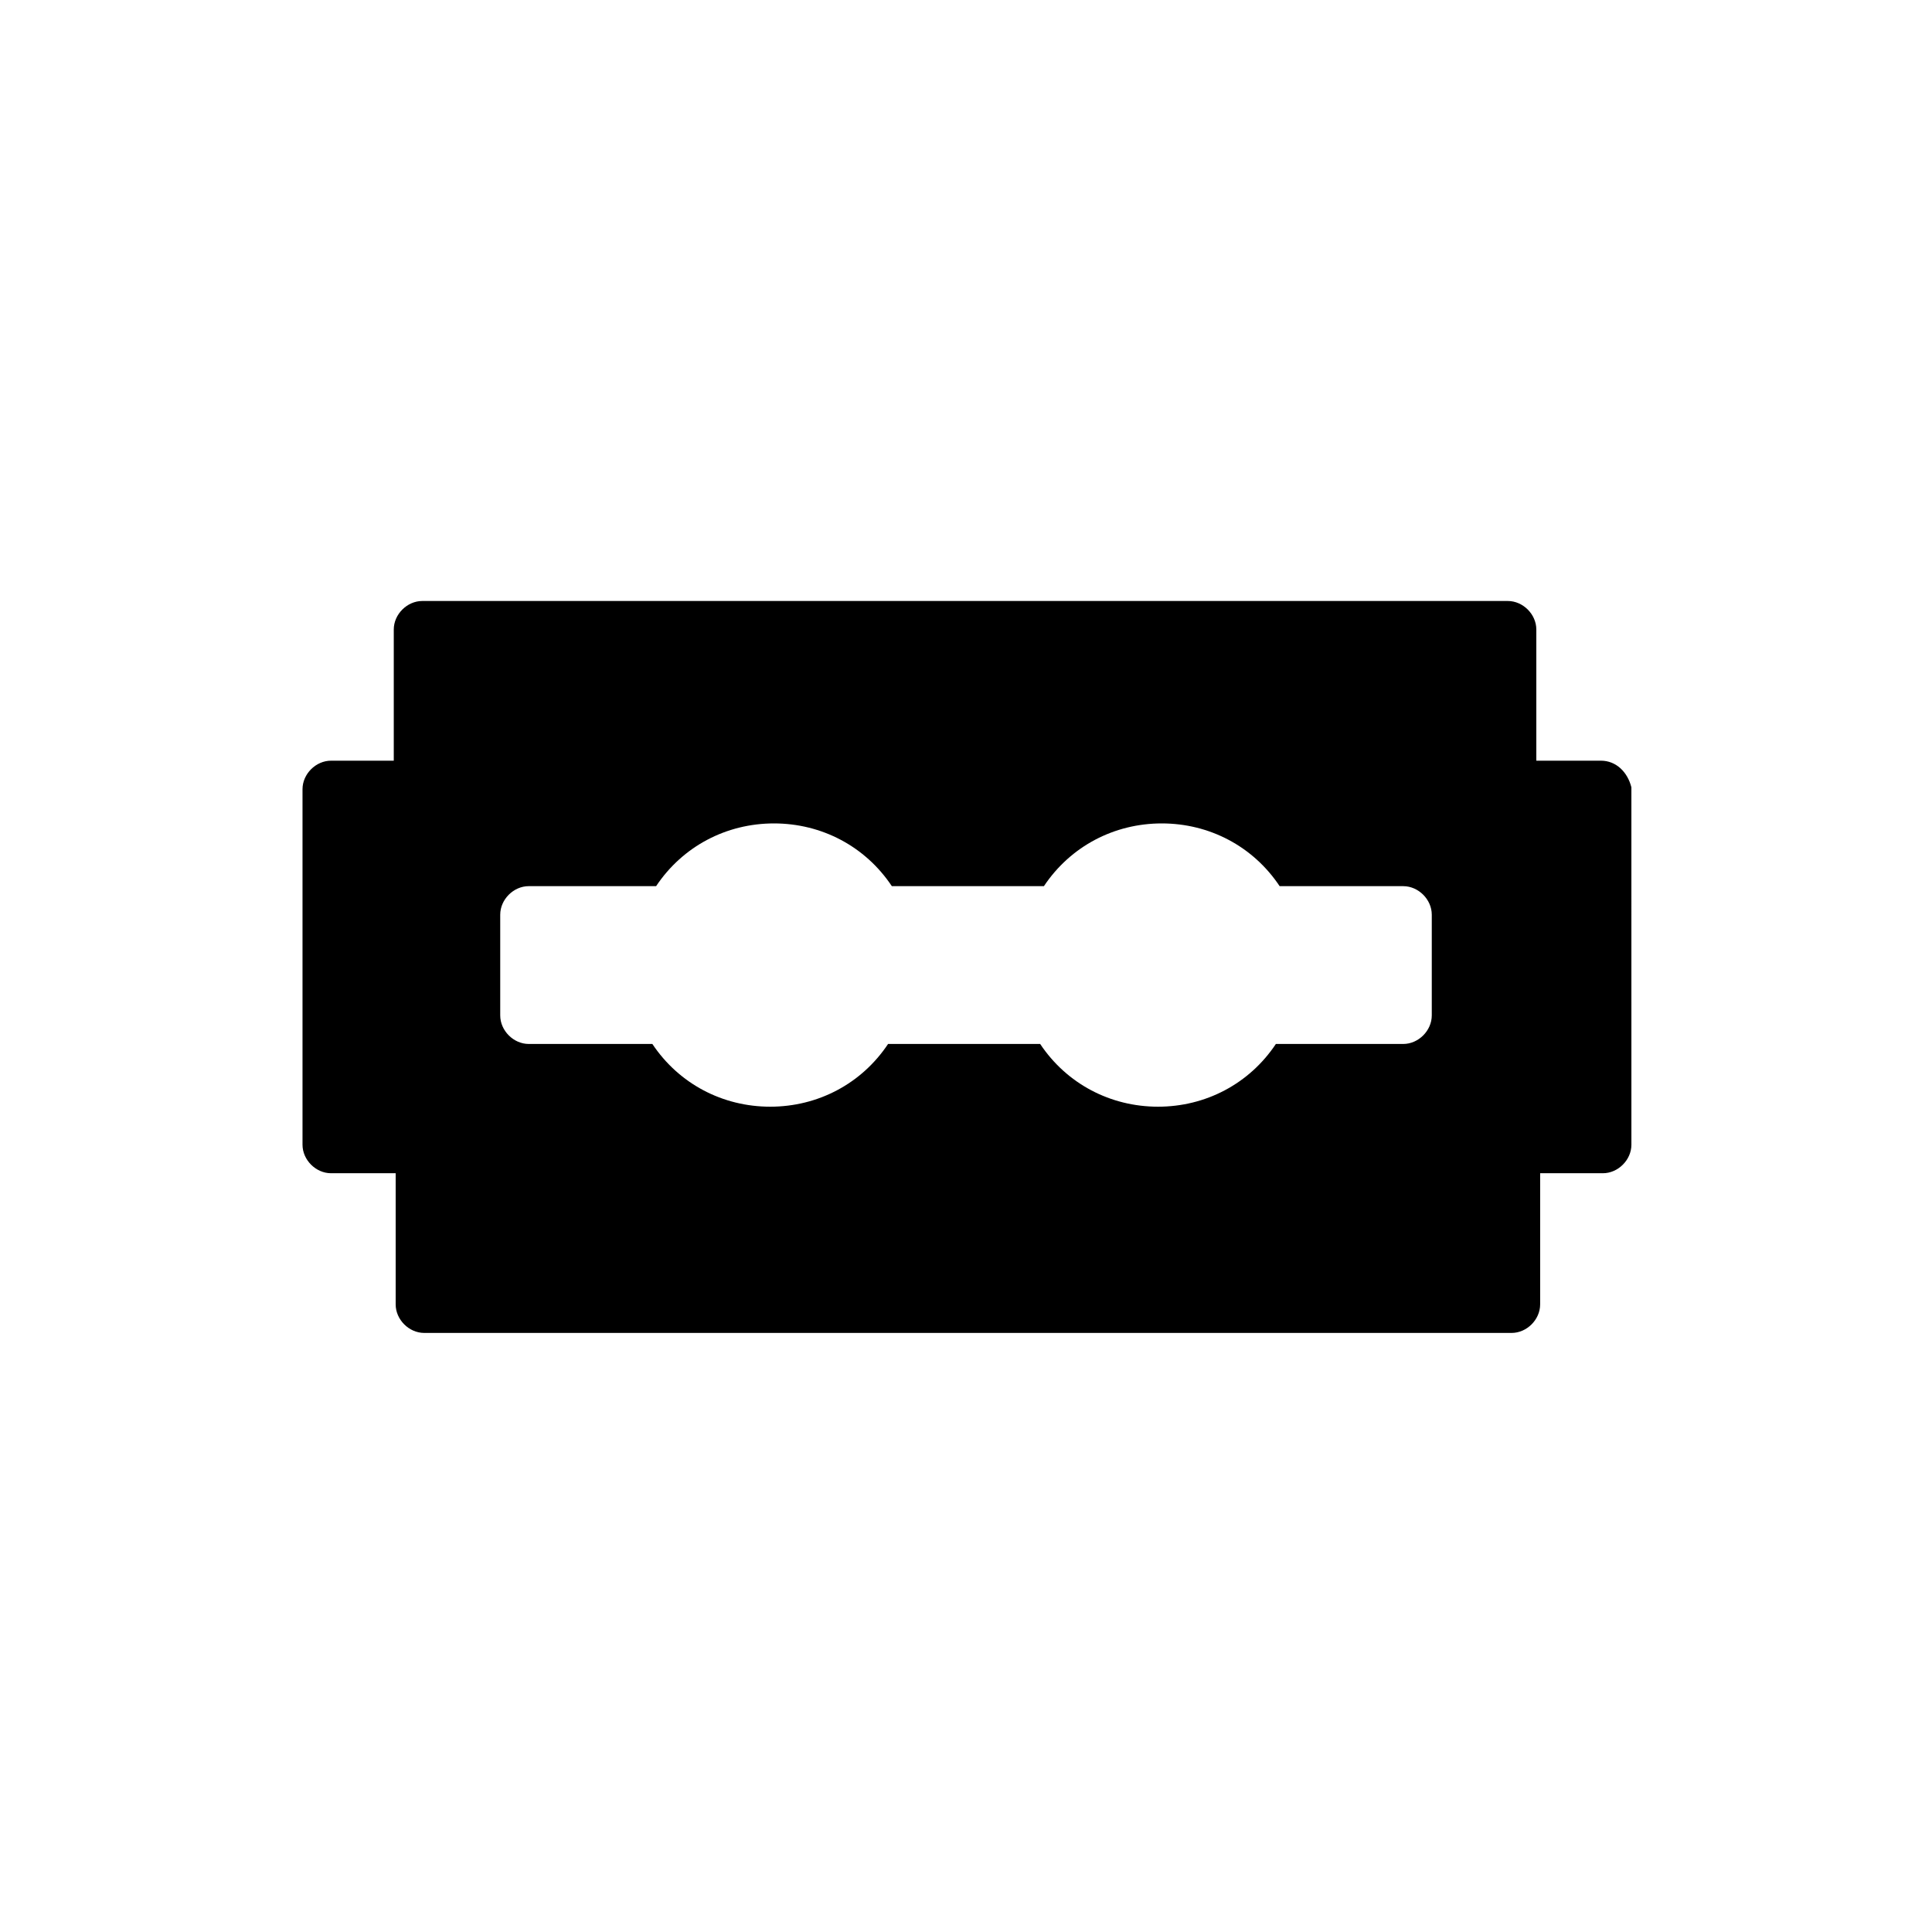
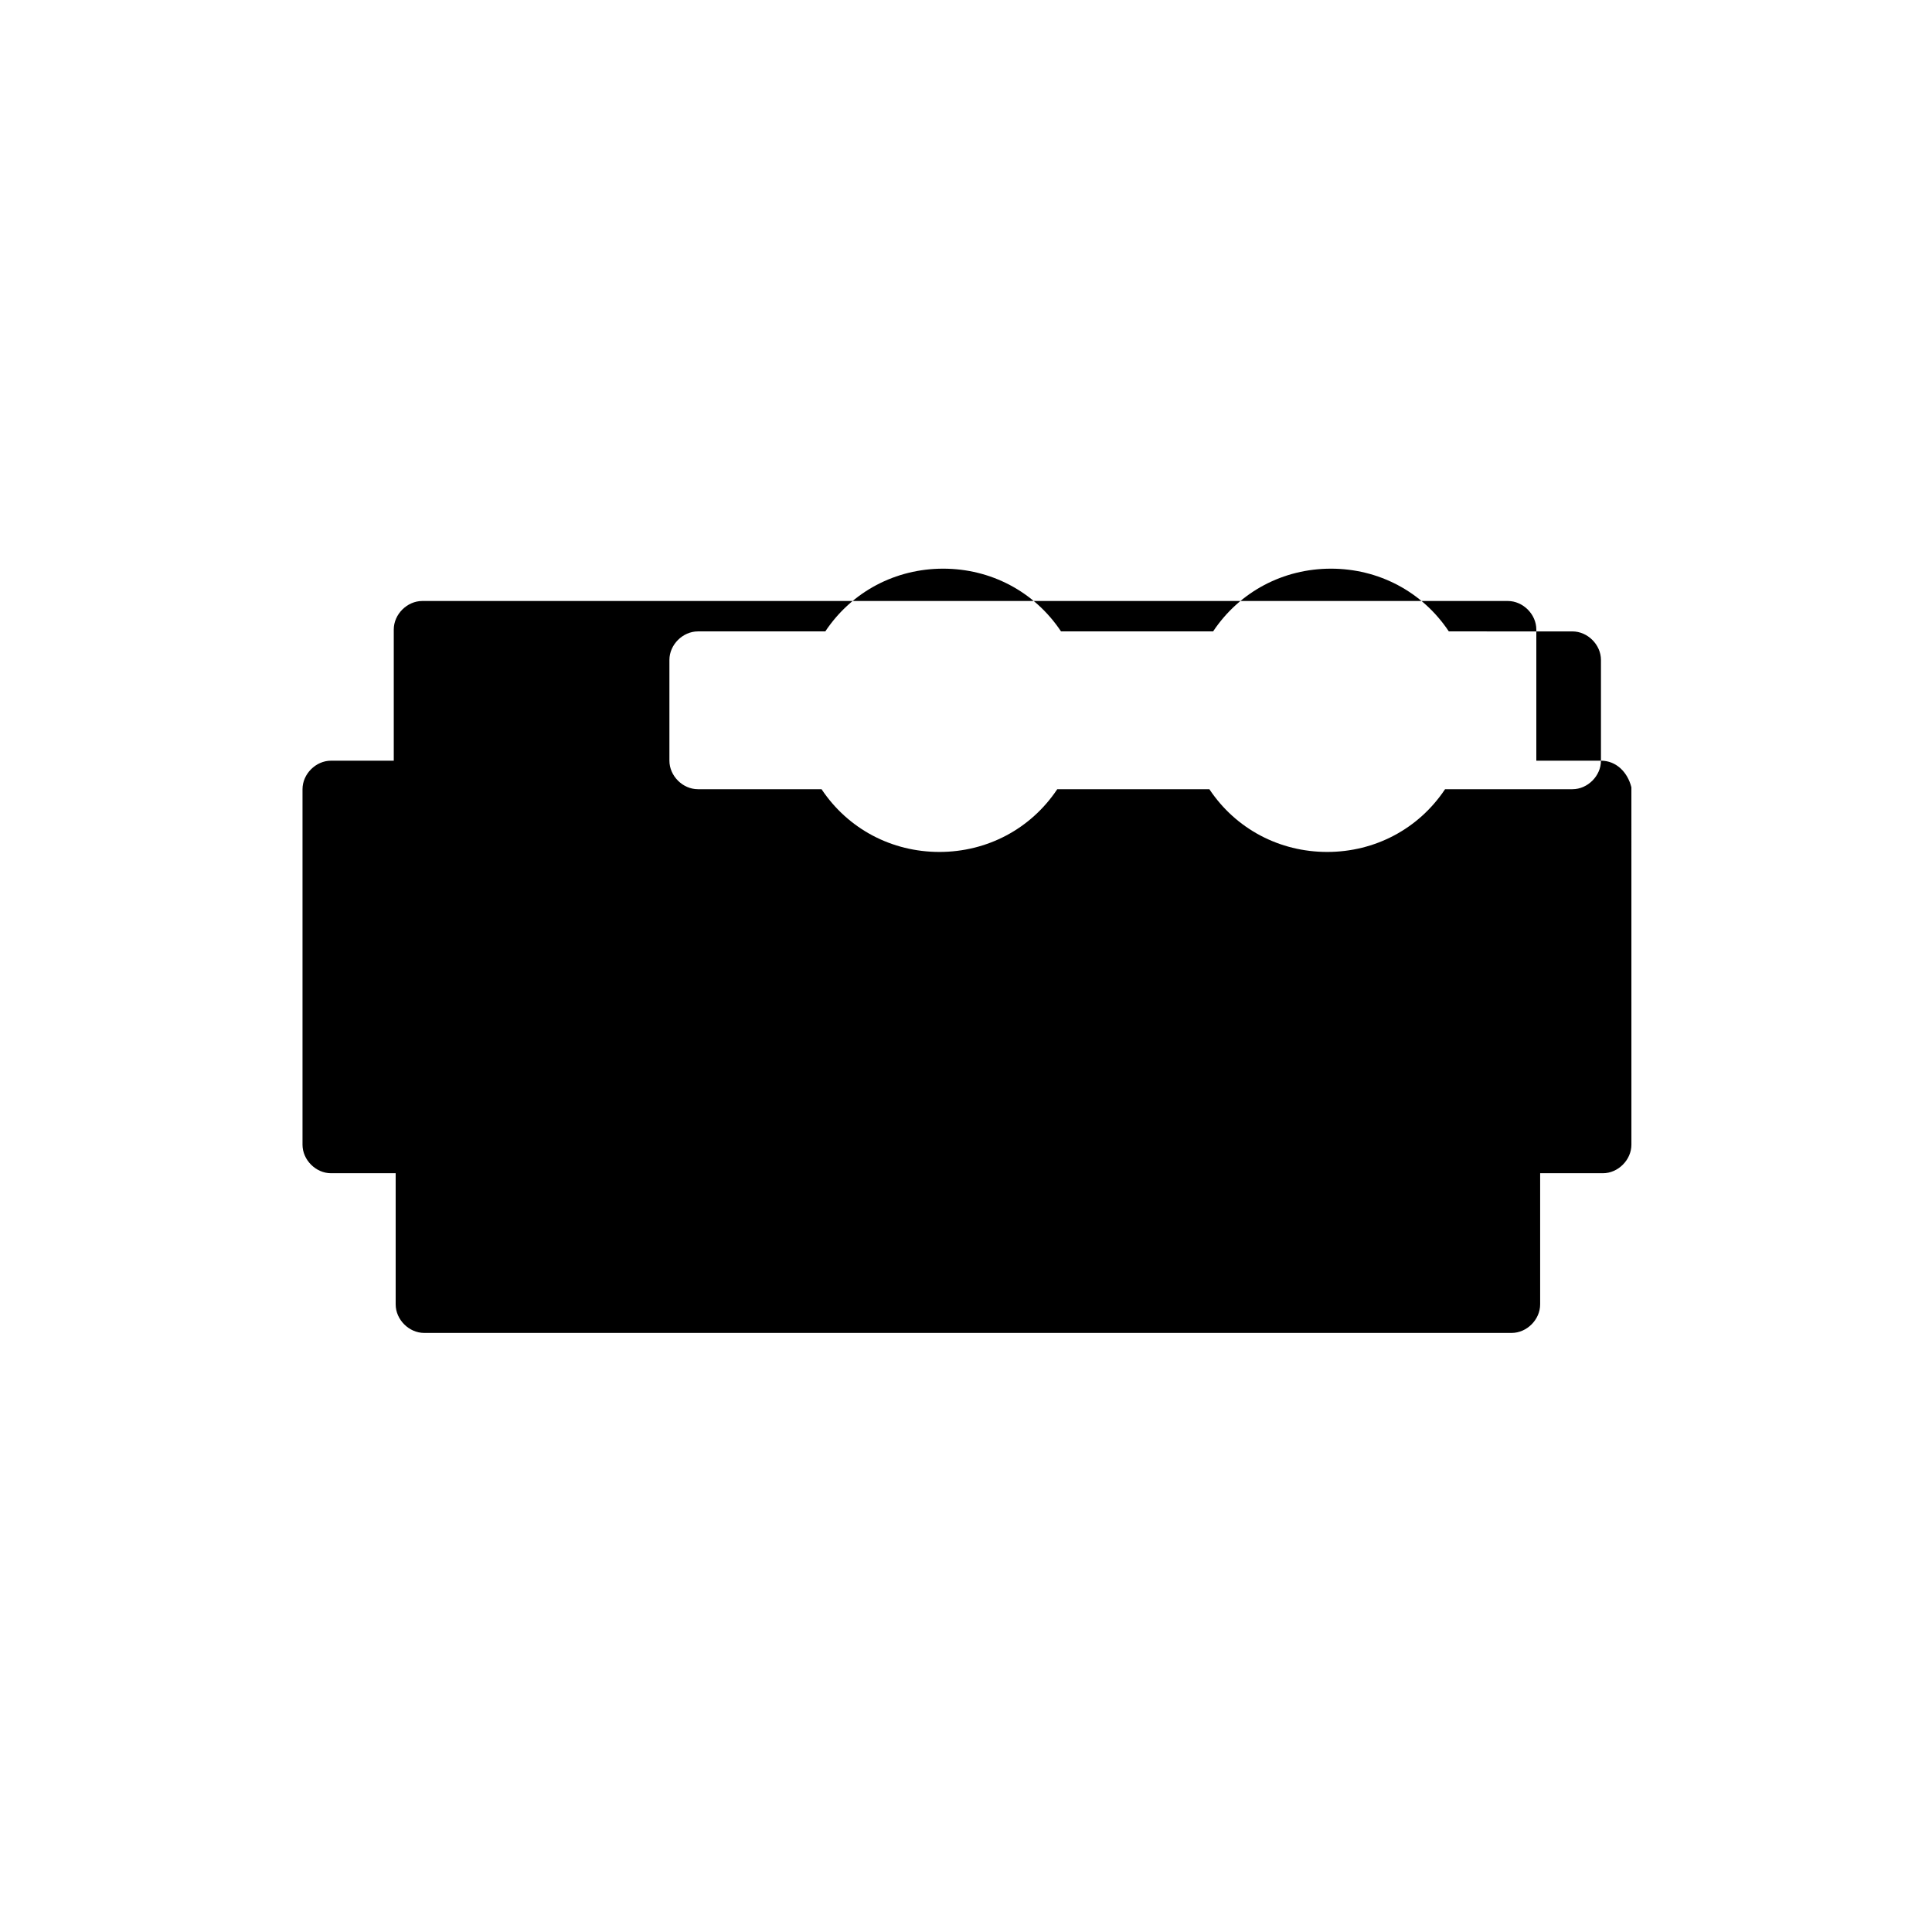
<svg xmlns="http://www.w3.org/2000/svg" fill="#000000" width="800px" height="800px" version="1.1" viewBox="144 144 512 512">
-   <path d="m568.27 345.59h-17.129v-34.762c0-4.031-3.527-7.559-7.559-7.559h-287.67c-4.031 0-7.559 3.527-7.559 7.559v34.762h-16.625c-4.031 0-7.559 3.527-7.559 7.559v94.211c0 4.031 3.527 7.559 7.559 7.559h17.129v34.762c0 4.031 3.527 7.559 7.559 7.559h288.18c4.031 0 7.559-3.527 7.559-7.559v-34.762h16.625c4.031 0 7.559-3.527 7.559-7.559l-0.004-94.715c-1.008-4.031-4.031-7.055-8.062-7.055zm-44.836 67.512c0 4.031-3.527 7.559-7.559 7.559h-33.754c-7.055 10.578-18.641 16.625-31.234 16.625s-24.184-6.047-31.234-16.625h-40.305c-7.055 10.578-18.641 16.625-31.234 16.625s-24.184-6.047-31.234-16.625h-32.758c-4.031 0-7.559-3.527-7.559-7.559v-26.703c0-4.031 3.527-7.559 7.559-7.559h33.754c7.055-10.578 18.641-16.625 31.234-16.625s24.184 6.047 31.234 16.625h40.305c7.055-10.578 18.641-16.625 31.234-16.625s24.184 6.047 31.234 16.625l32.758 0.004c4.031 0 7.559 3.527 7.559 7.559z" />
+   <path d="m568.27 345.59h-17.129v-34.762c0-4.031-3.527-7.559-7.559-7.559h-287.67c-4.031 0-7.559 3.527-7.559 7.559v34.762h-16.625c-4.031 0-7.559 3.527-7.559 7.559v94.211c0 4.031 3.527 7.559 7.559 7.559h17.129v34.762c0 4.031 3.527 7.559 7.559 7.559h288.18c4.031 0 7.559-3.527 7.559-7.559v-34.762h16.625c4.031 0 7.559-3.527 7.559-7.559l-0.004-94.715c-1.008-4.031-4.031-7.055-8.062-7.055zc0 4.031-3.527 7.559-7.559 7.559h-33.754c-7.055 10.578-18.641 16.625-31.234 16.625s-24.184-6.047-31.234-16.625h-40.305c-7.055 10.578-18.641 16.625-31.234 16.625s-24.184-6.047-31.234-16.625h-32.758c-4.031 0-7.559-3.527-7.559-7.559v-26.703c0-4.031 3.527-7.559 7.559-7.559h33.754c7.055-10.578 18.641-16.625 31.234-16.625s24.184 6.047 31.234 16.625h40.305c7.055-10.578 18.641-16.625 31.234-16.625s24.184 6.047 31.234 16.625l32.758 0.004c4.031 0 7.559 3.527 7.559 7.559z" />
</svg>